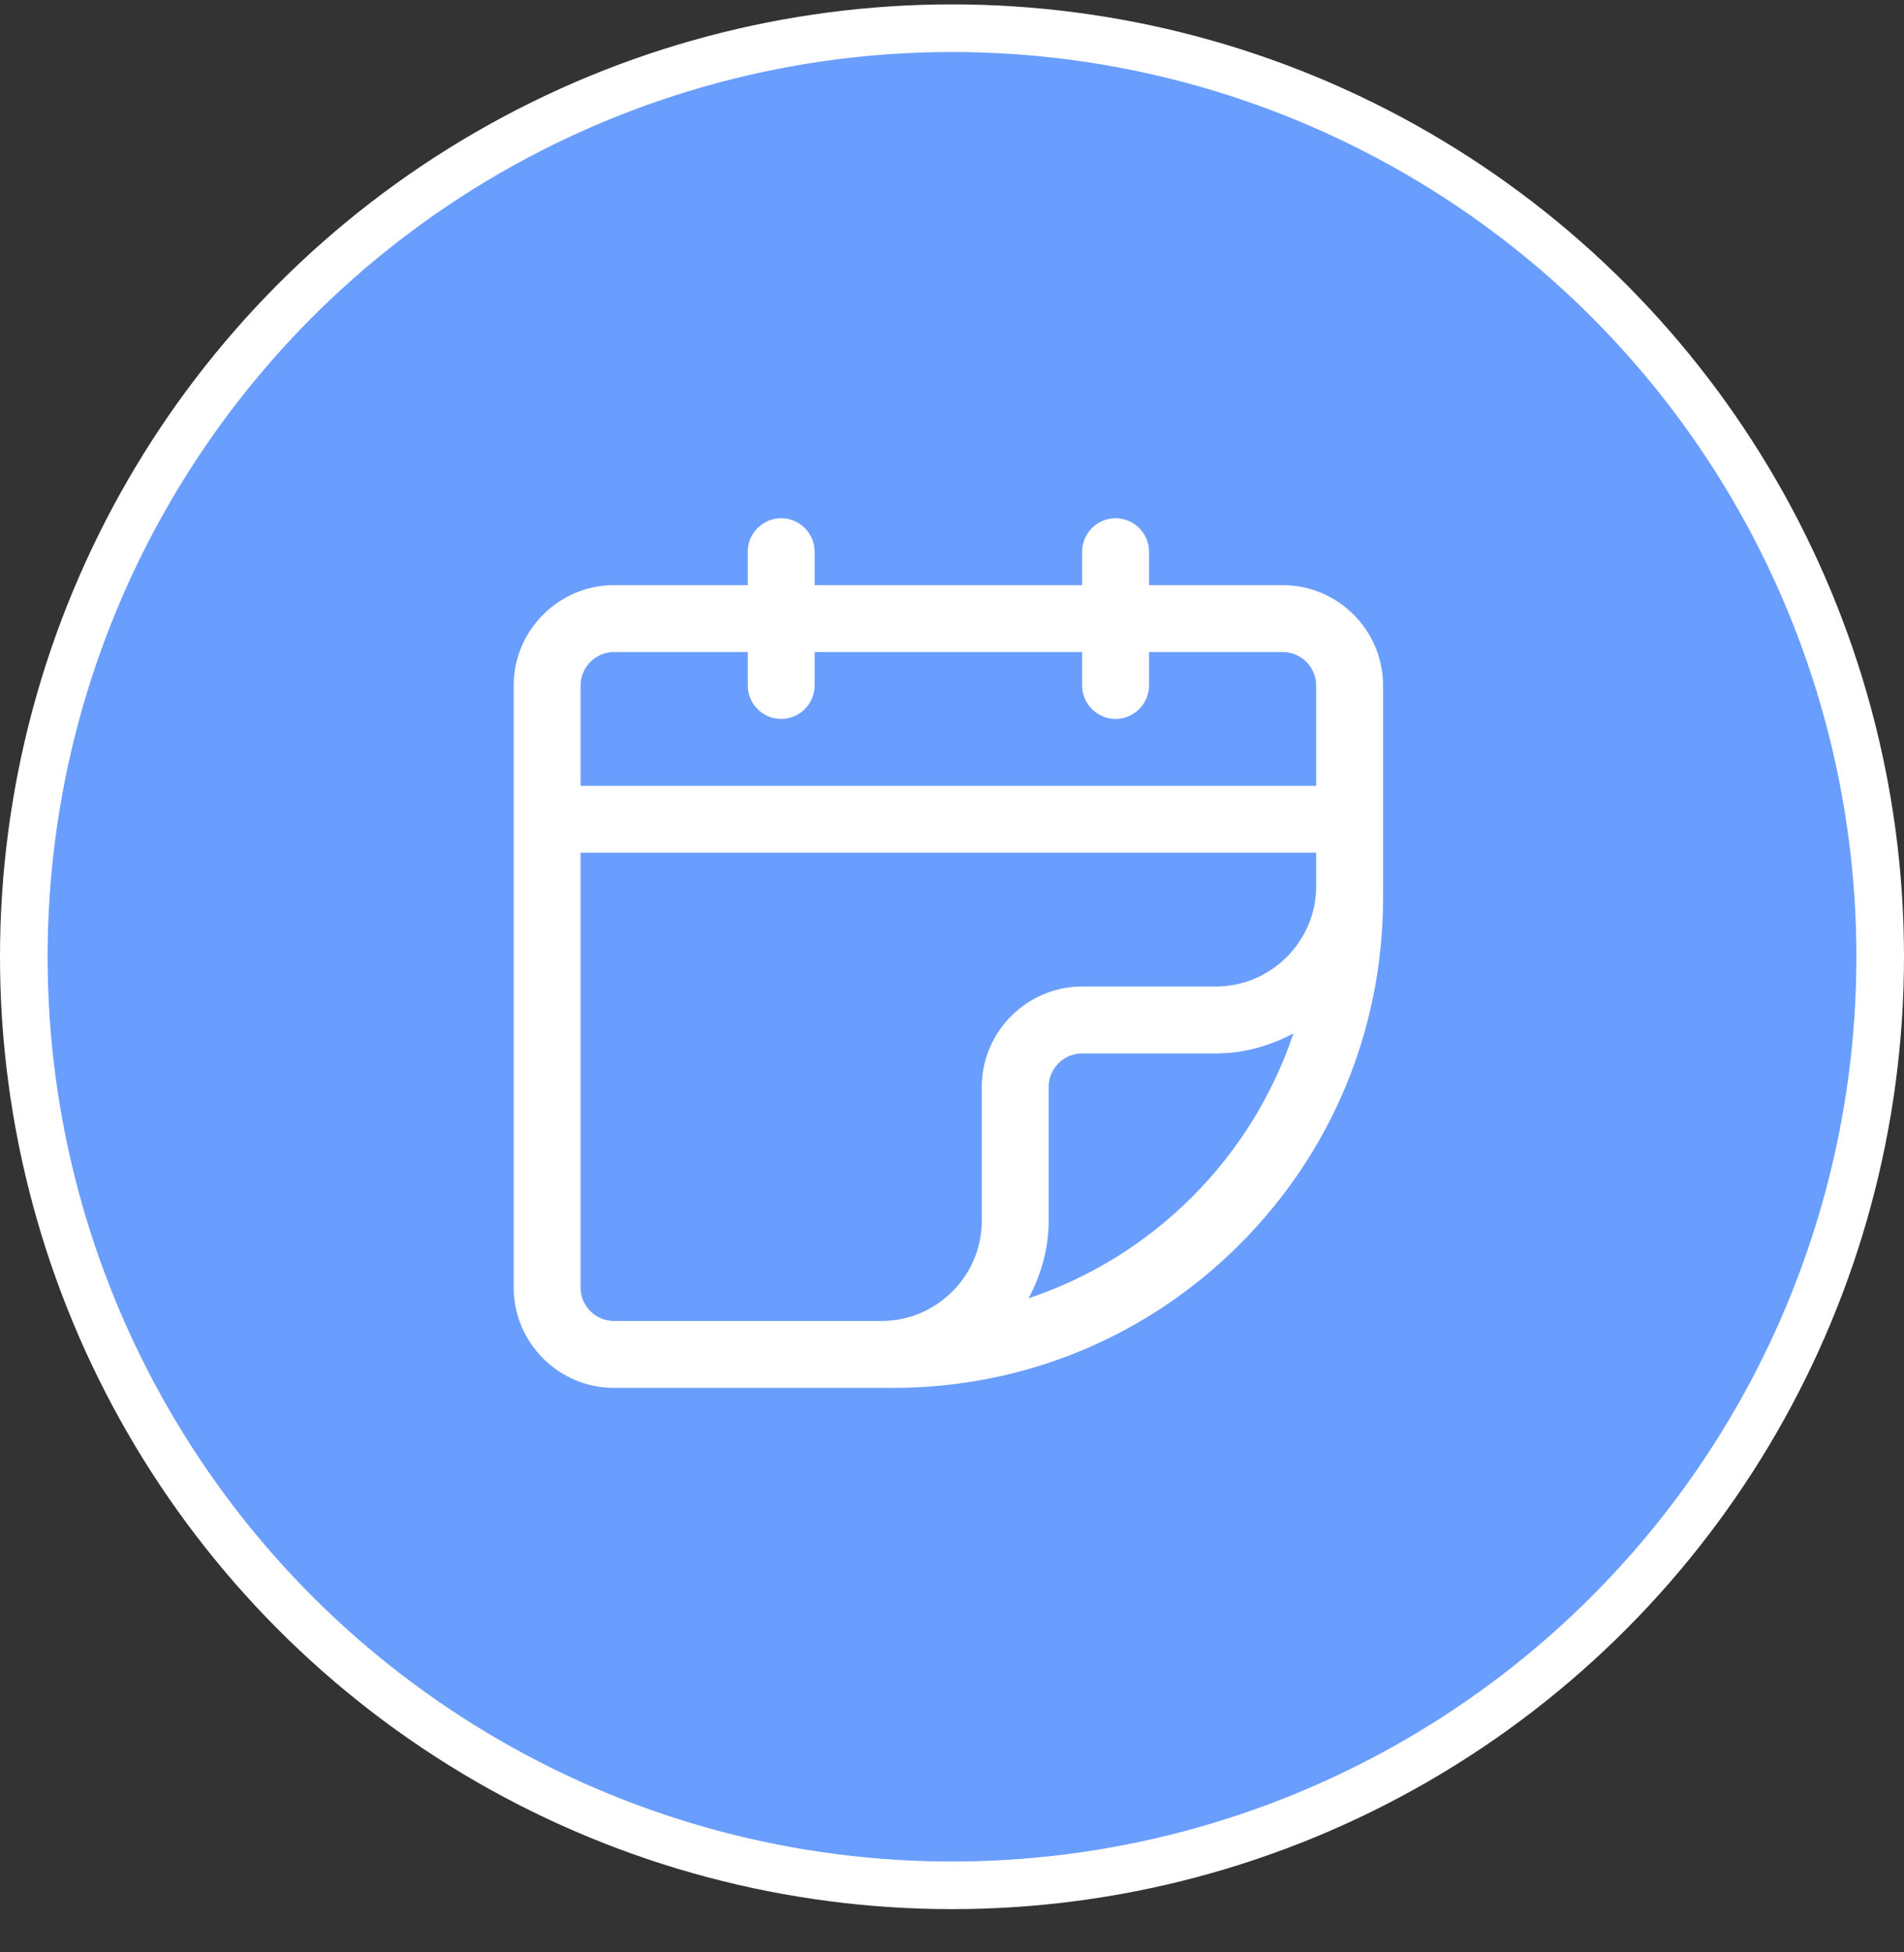
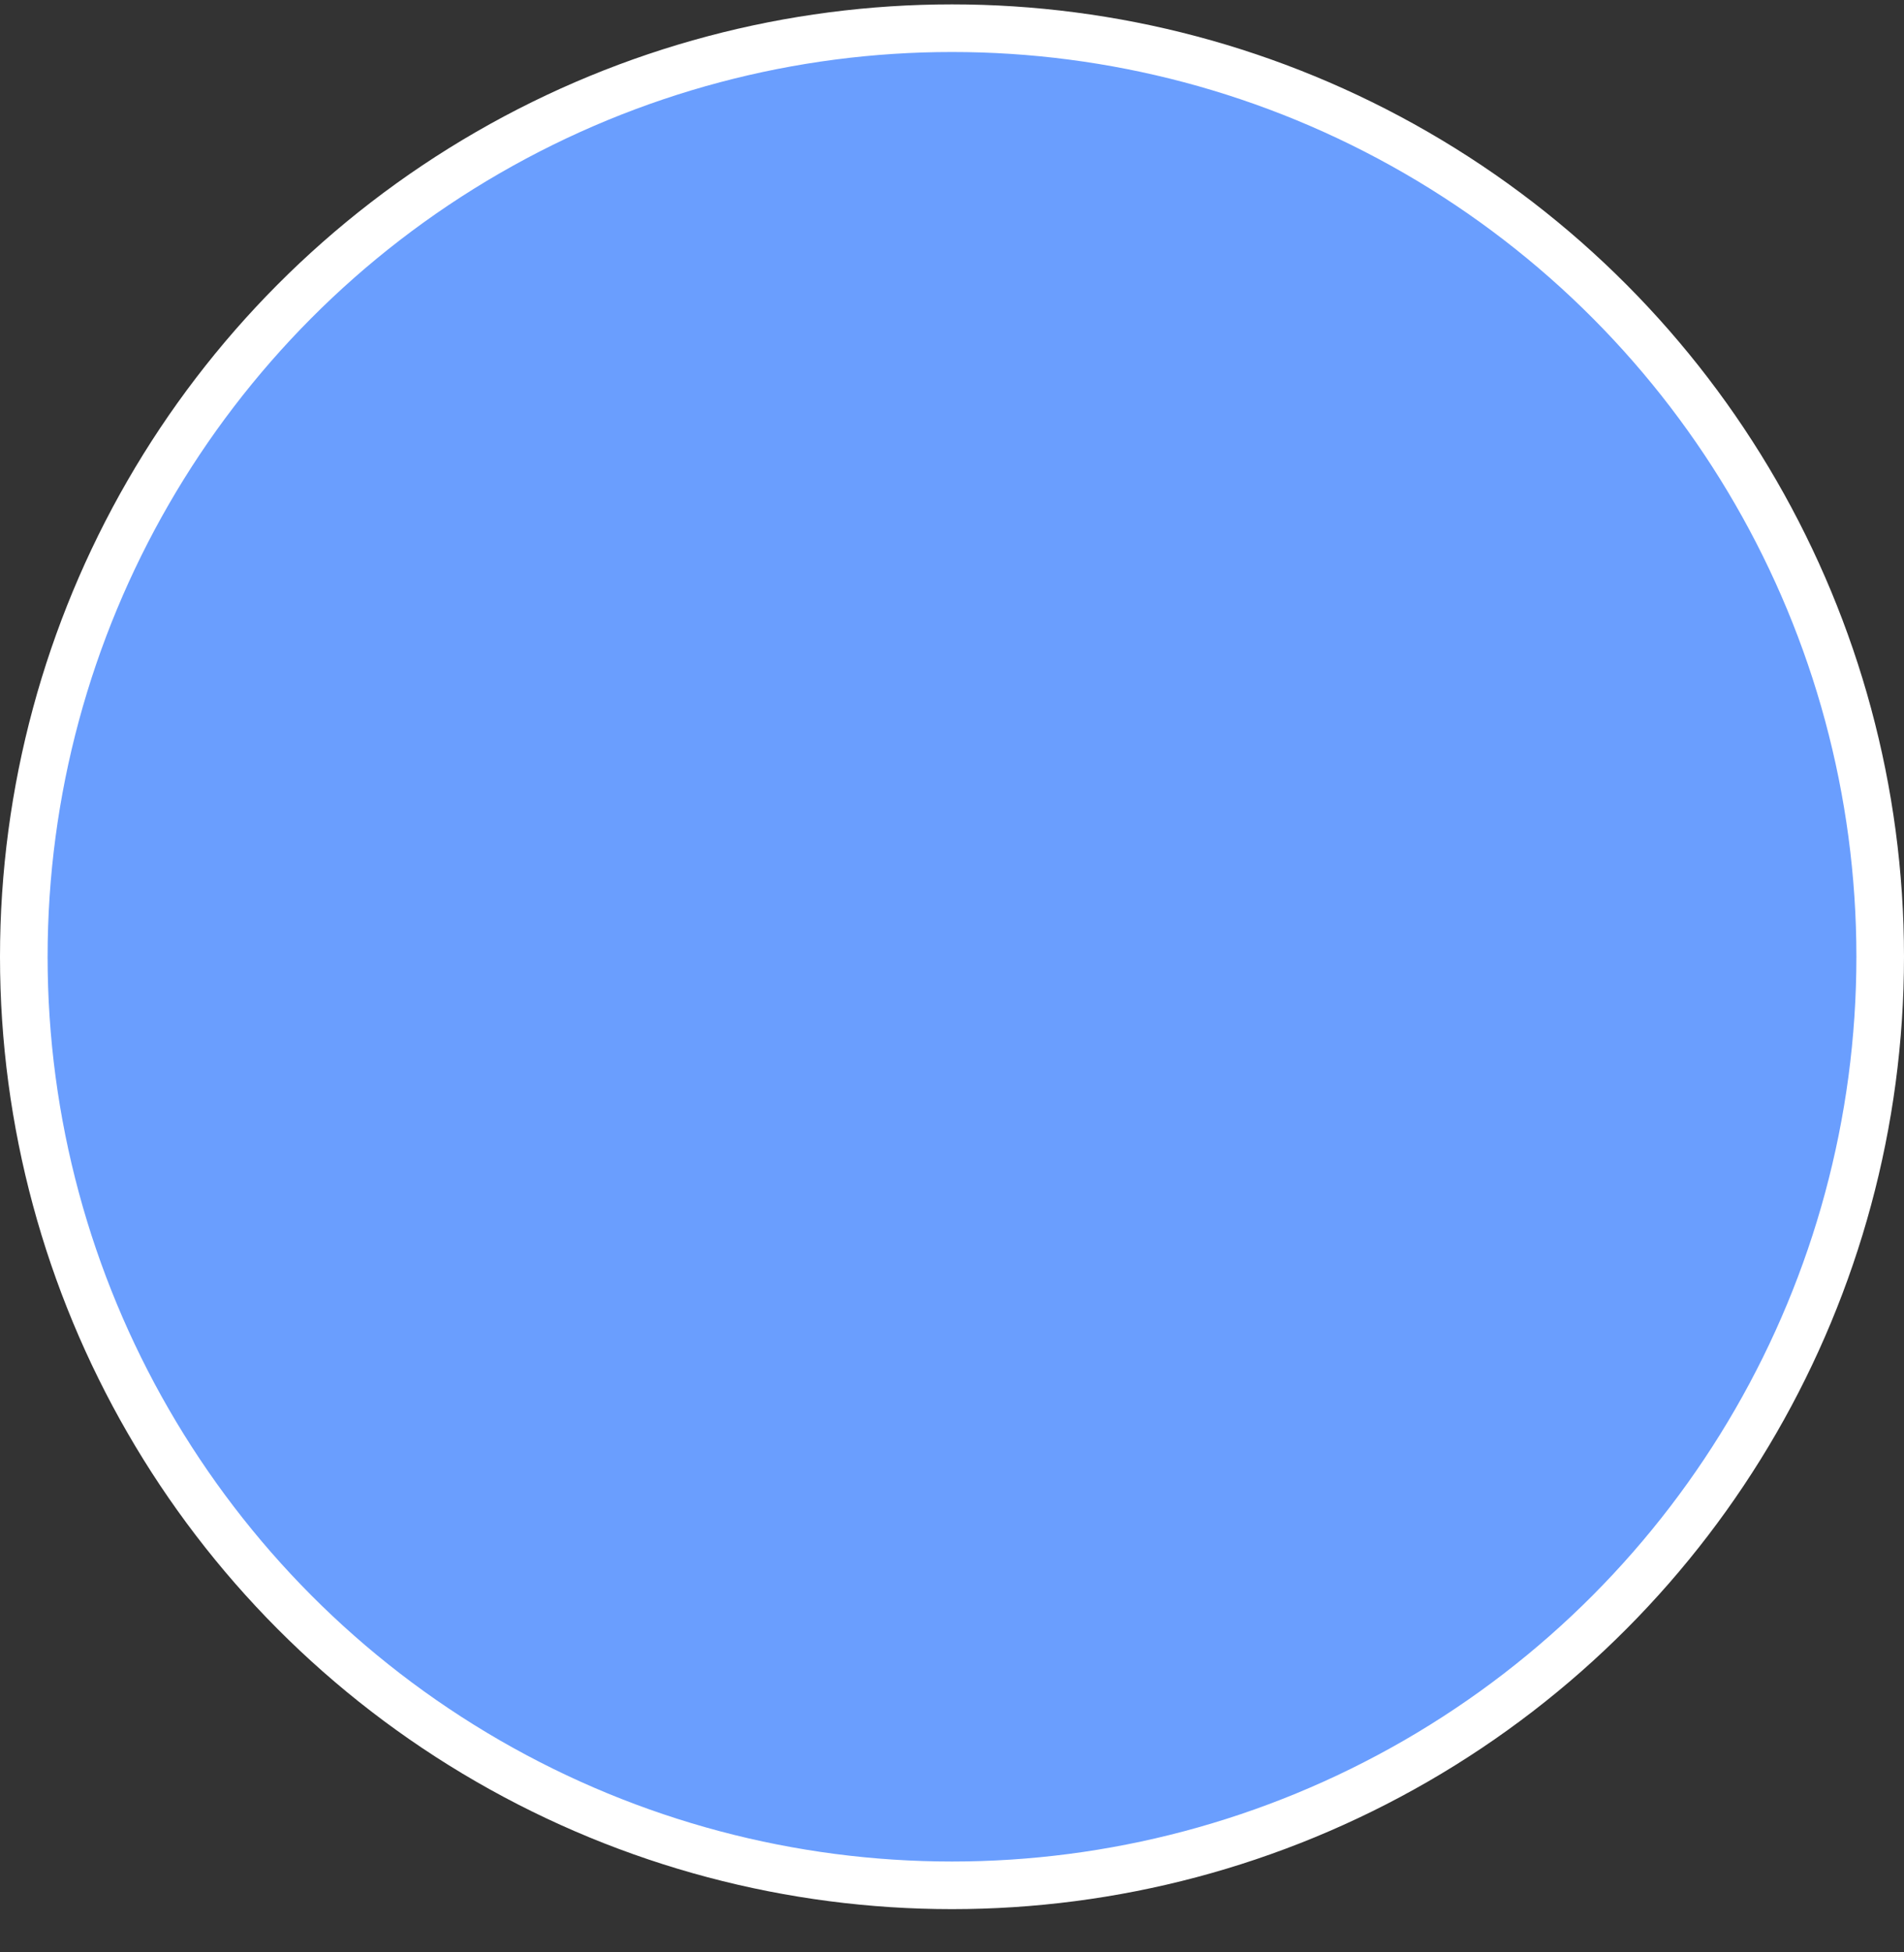
<svg xmlns="http://www.w3.org/2000/svg" width="40" height="41" viewBox="0 0 40 41" fill="none">
  <rect x="0" y="0" width="40" height="41" fill="#333333" stroke="none" />
  <circle cx="20" cy="20" r="19.5" transform="matrix(1 0 0 -1 0 40.092)" fill="#6A9EFE" stroke="white" />
-   <path d="M12.899 29.146H18.519H18.758C21.511 29.146 24.096 28.079 26.042 26.133C27.988 24.187 29.056 21.602 29.056 18.849V18.61V14.395C29.056 13.236 28.107 12.288 26.948 12.288H24.139V11.585C24.139 11.199 23.822 10.883 23.436 10.883C23.05 10.883 22.734 11.199 22.734 11.585V12.288H17.114V11.585C17.114 11.199 16.798 10.883 16.412 10.883C16.025 10.883 15.709 11.199 15.709 11.585V12.288H12.899C11.74 12.288 10.792 13.236 10.792 14.395V27.039C10.792 28.198 11.74 29.146 12.899 29.146ZM12.197 27.039V17.907H27.651V18.61C27.651 19.769 26.702 20.717 25.543 20.717H22.734C21.575 20.717 20.626 21.665 20.626 22.824V25.634C20.626 26.793 19.678 27.741 18.519 27.741H12.899C12.513 27.741 12.197 27.425 12.197 27.039ZM25.045 25.135C24.061 26.119 22.888 26.835 21.61 27.264C21.87 26.772 22.031 26.224 22.031 25.634V22.824C22.031 22.438 22.347 22.122 22.734 22.122H25.543C26.133 22.122 26.688 21.96 27.173 21.701C26.744 22.979 26.028 24.152 25.045 25.135ZM12.899 13.693H15.709V14.395C15.709 14.781 16.025 15.098 16.412 15.098C16.798 15.098 17.114 14.781 17.114 14.395V13.693H22.734V14.395C22.734 14.781 23.05 15.098 23.436 15.098C23.822 15.098 24.139 14.781 24.139 14.395V13.693H26.948C27.335 13.693 27.651 14.009 27.651 14.395V16.502H12.197V14.395C12.197 14.009 12.513 13.693 12.899 13.693Z" fill="white" />
</svg>